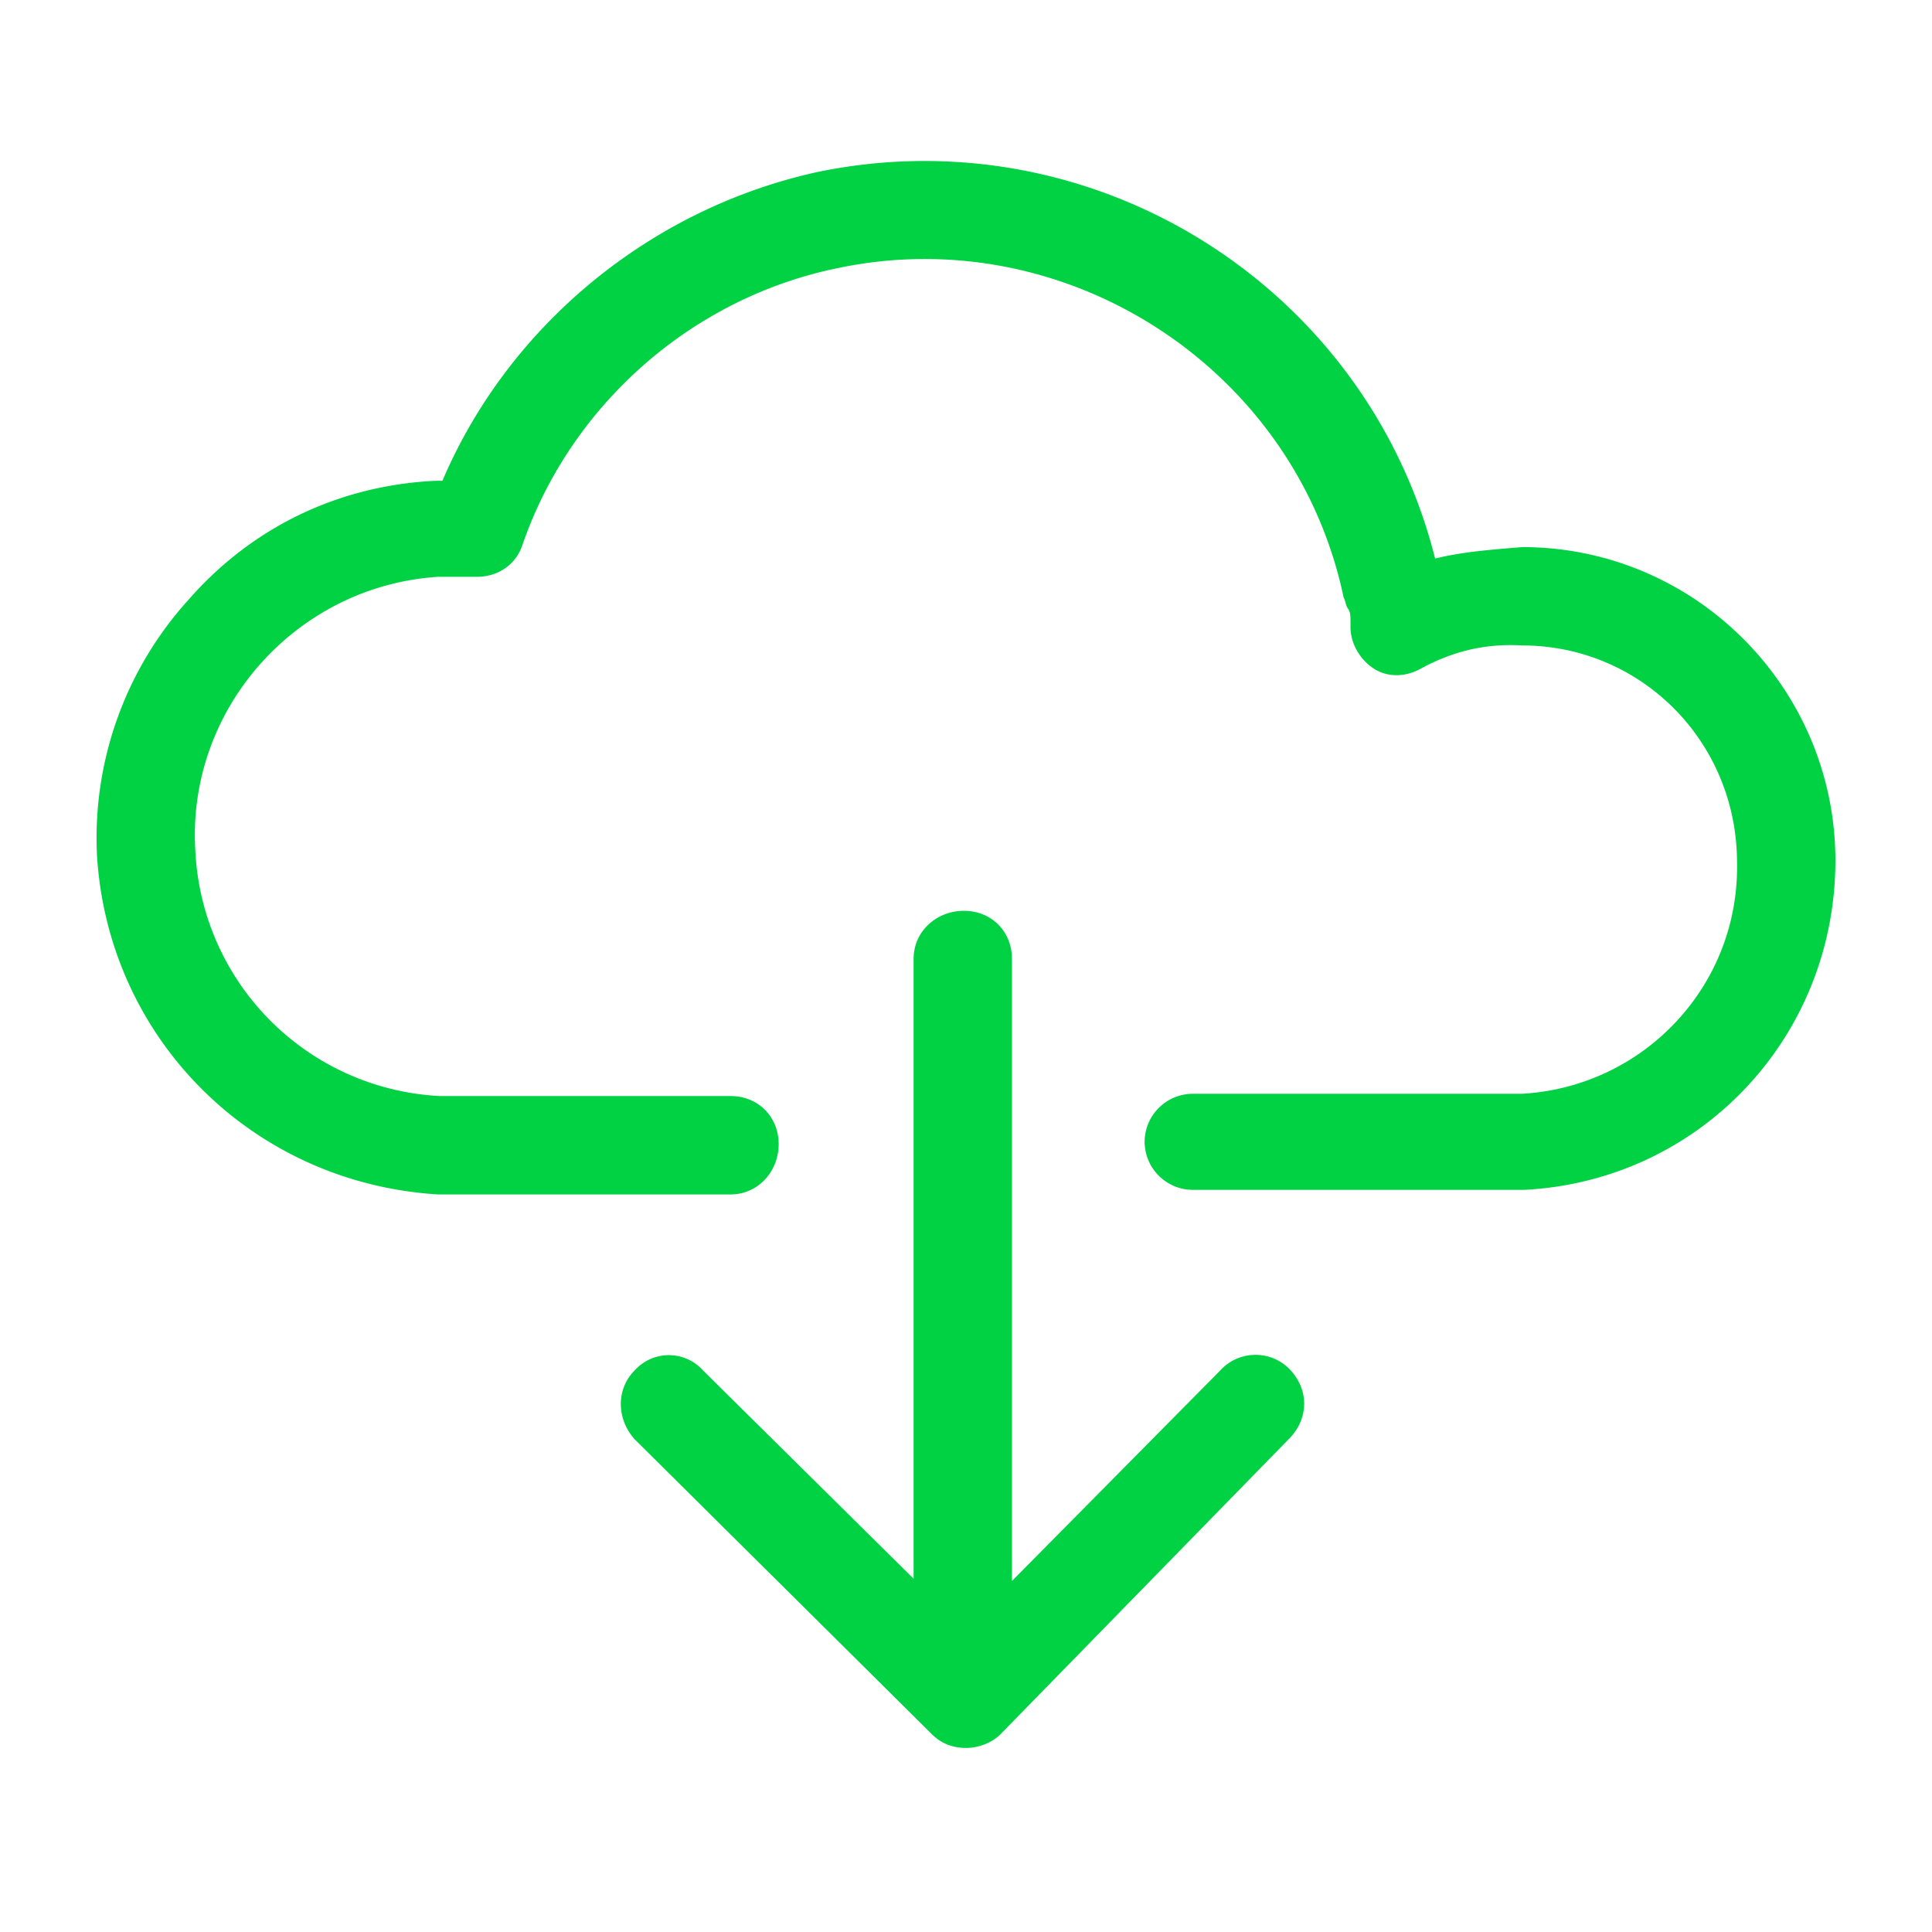
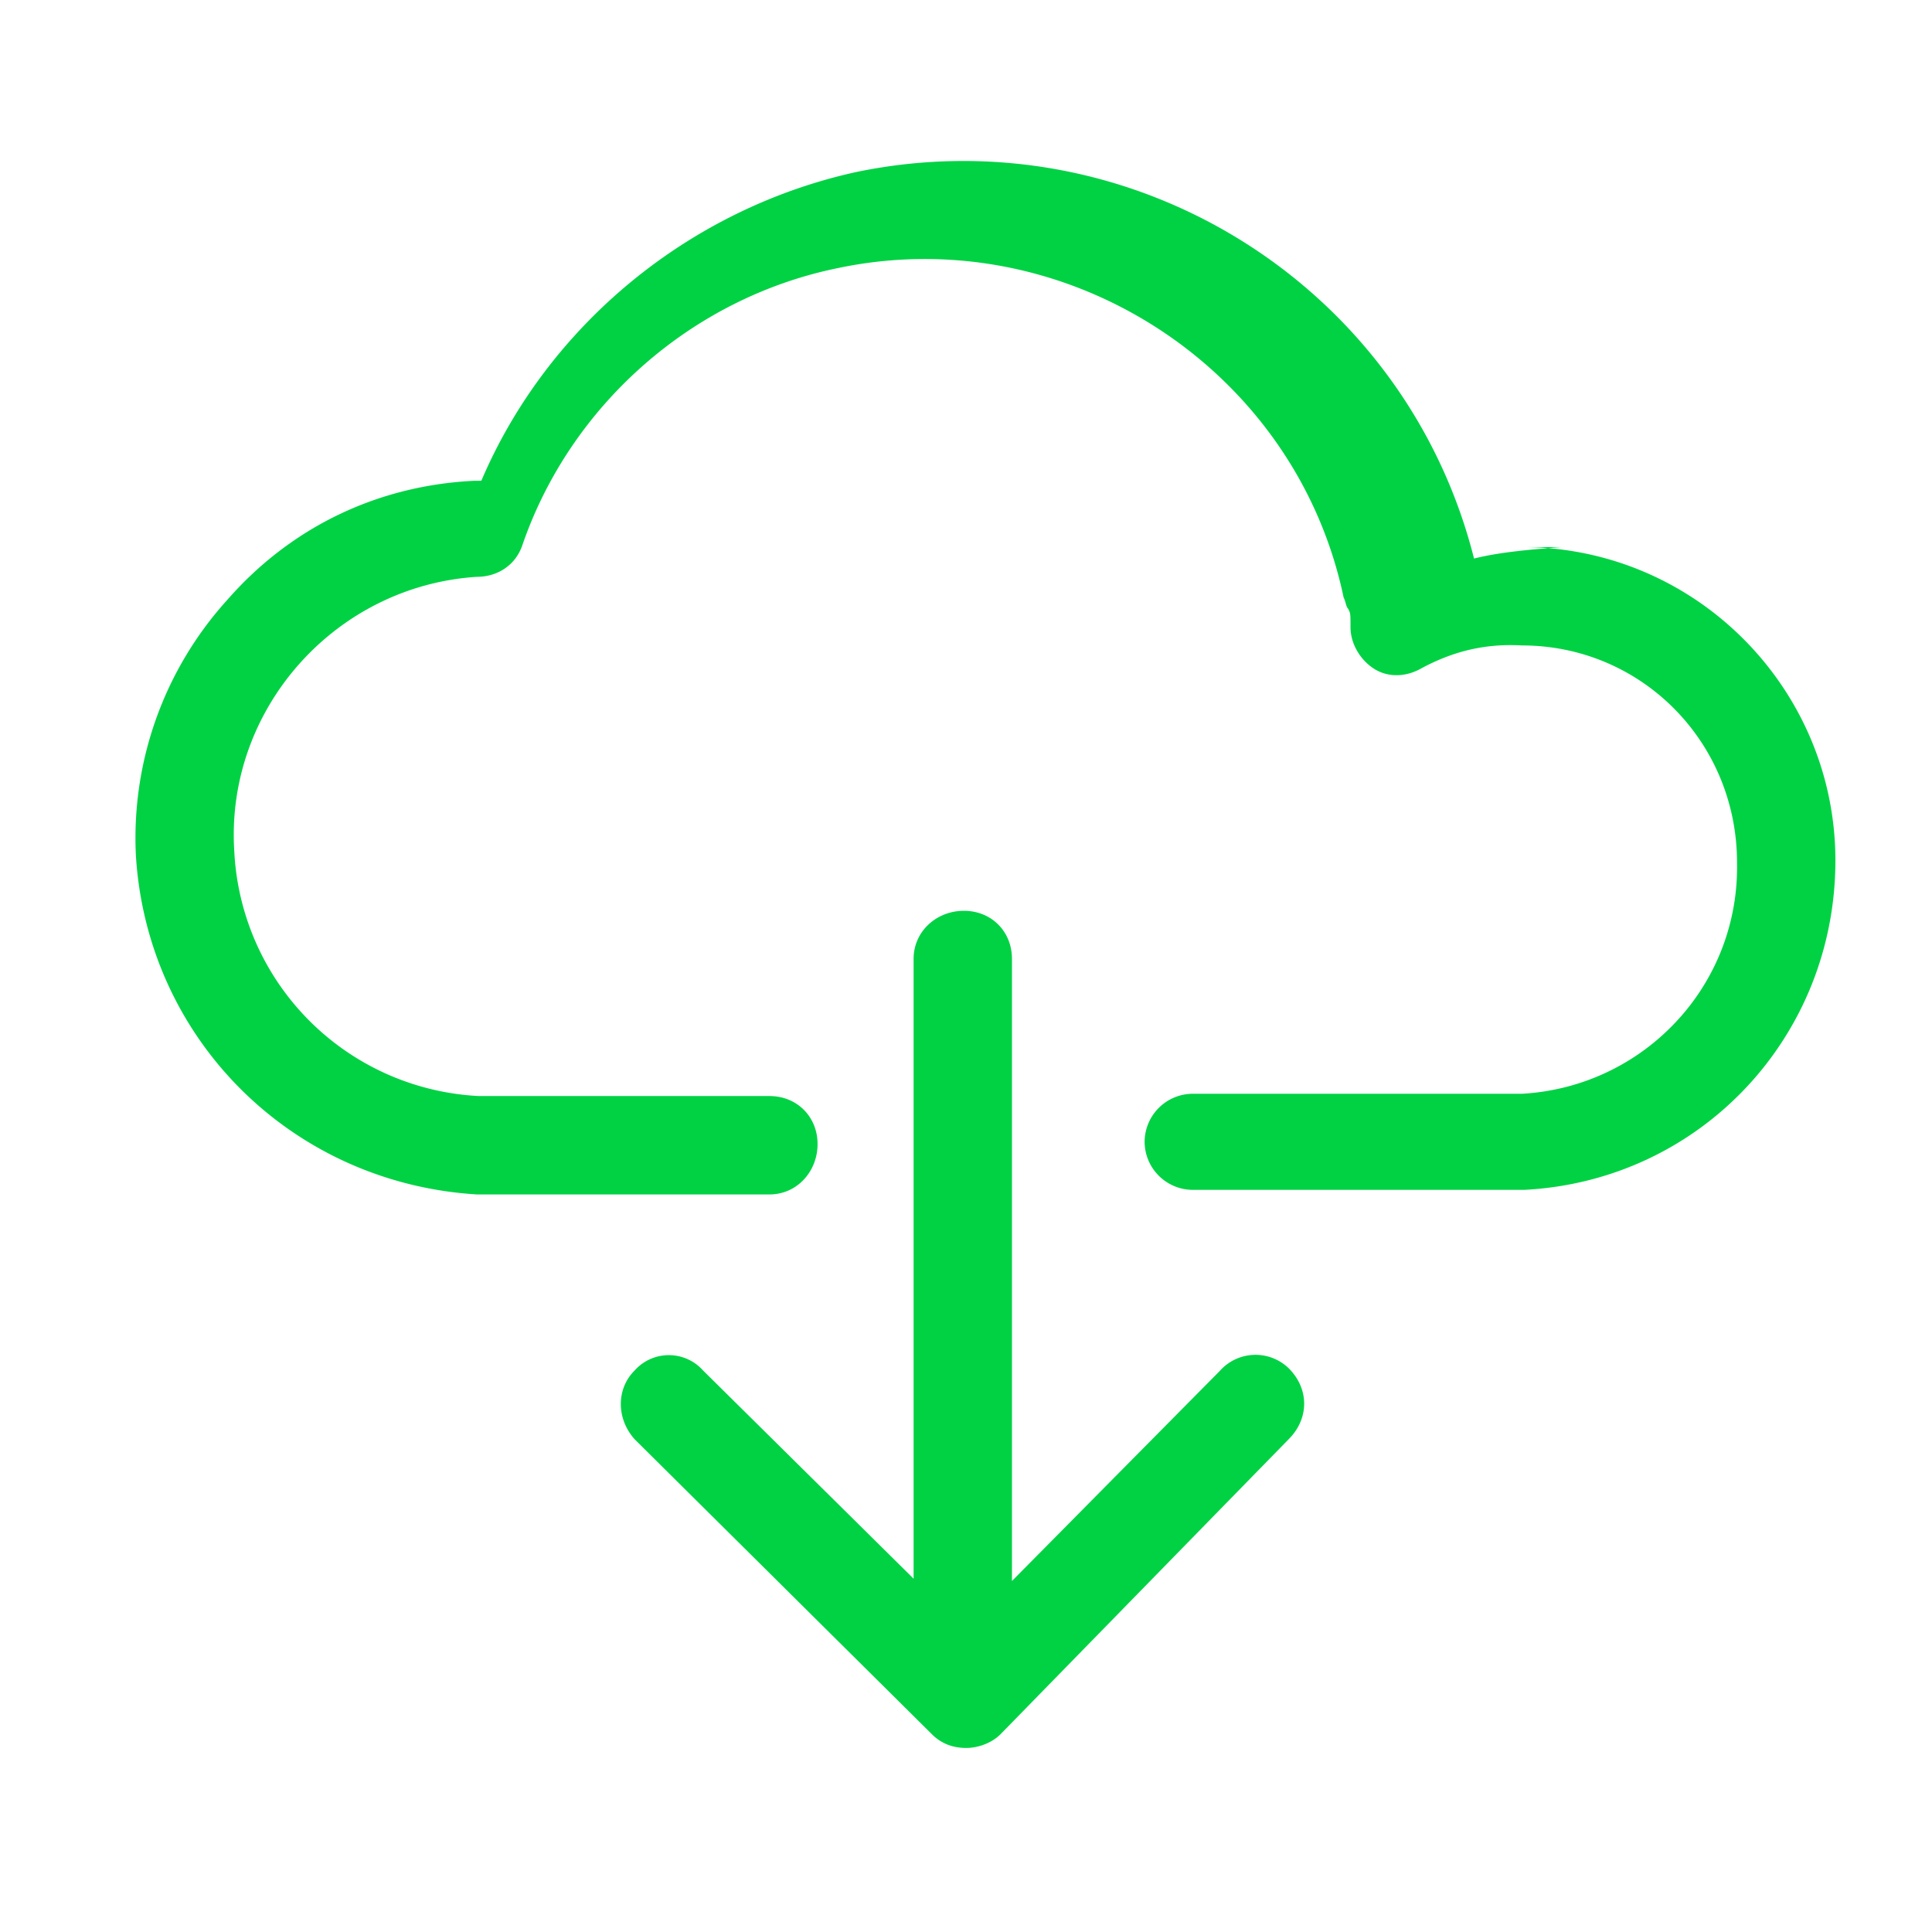
<svg xmlns="http://www.w3.org/2000/svg" xmlns:xlink="http://www.w3.org/1999/xlink" viewBox="0 0 60 60">
  <defs>
-     <path d="M47.268 16.99c5.399 0 9.732 4.405 9.732 9.733 0 5.47-4.191 9.945-9.66 10.229h-10.3a1.5 1.5 0 0 1-1.493-1.492 1.5 1.5 0 0 1 1.492-1.492h10.23c3.764-.213 6.748-3.338 6.676-7.174 0-3.765-2.983-6.749-6.677-6.749-1.207-.07-2.202.214-3.125.71-.498.285-1.066.285-1.492 0-.426-.283-.71-.78-.71-1.278 0-.426 0-.426-.071-.568-.072-.071-.072-.213-.143-.355-1.491-7.104-8.595-11.721-15.698-10.23-4.547.924-8.311 4.263-9.803 8.596-.213.64-.782.994-1.42.994h-1.208c-4.405.285-7.814 4.12-7.53 8.525a8.007 8.007 0 0 0 7.6 7.6h9.022c.852 0 1.492.64 1.492 1.492 0 .853-.64 1.563-1.492 1.563h-9.092c-5.754-.355-10.23-4.83-10.585-10.513a11.014 11.014 0 0 1 2.842-7.956c1.989-2.273 4.688-3.552 7.672-3.694h.213c2.06-4.83 6.464-8.453 11.65-9.59 8.595-1.776 17.048 3.552 19.179 12.005.852-.213 1.847-.284 2.7-.355zm-9.376 25.574a1.482 1.482 0 0 1 2.13-.071c.64.639.64 1.562 0 2.202l-8.95 9.163c-.284.284-.71.426-1.065.426-.427 0-.782-.142-1.066-.426l-9.234-9.163c-.569-.64-.569-1.563 0-2.131a1.424 1.424 0 0 1 2.13 0l6.536 6.464v-19.25c0-.853.71-1.492 1.563-1.492.852 0 1.491.639 1.491 1.491V49.1l6.465-6.535z" id="a" />
+     <path d="M47.268 16.99c5.399 0 9.732 4.405 9.732 9.733 0 5.47-4.191 9.945-9.66 10.229h-10.3a1.5 1.5 0 0 1-1.493-1.492 1.5 1.5 0 0 1 1.492-1.492h10.23c3.764-.213 6.748-3.338 6.676-7.174 0-3.765-2.983-6.749-6.677-6.749-1.207-.07-2.202.214-3.125.71-.498.285-1.066.285-1.492 0-.426-.283-.71-.78-.71-1.278 0-.426 0-.426-.071-.568-.072-.071-.072-.213-.143-.355-1.491-7.104-8.595-11.721-15.698-10.23-4.547.924-8.311 4.263-9.803 8.596-.213.64-.782.994-1.42.994c-4.405.285-7.814 4.12-7.53 8.525a8.007 8.007 0 0 0 7.6 7.6h9.022c.852 0 1.492.64 1.492 1.492 0 .853-.64 1.563-1.492 1.563h-9.092c-5.754-.355-10.23-4.83-10.585-10.513a11.014 11.014 0 0 1 2.842-7.956c1.989-2.273 4.688-3.552 7.672-3.694h.213c2.06-4.83 6.464-8.453 11.65-9.59 8.595-1.776 17.048 3.552 19.179 12.005.852-.213 1.847-.284 2.7-.355zm-9.376 25.574a1.482 1.482 0 0 1 2.13-.071c.64.639.64 1.562 0 2.202l-8.95 9.163c-.284.284-.71.426-1.065.426-.427 0-.782-.142-1.066-.426l-9.234-9.163c-.569-.64-.569-1.563 0-2.131a1.424 1.424 0 0 1 2.13 0l6.536 6.464v-19.25c0-.853.71-1.492 1.563-1.492.852 0 1.491.639 1.491 1.491V49.1l6.465-6.535z" id="a" />
  </defs>
  <use fill="#00D244" xlink:href="#a" />
</svg>